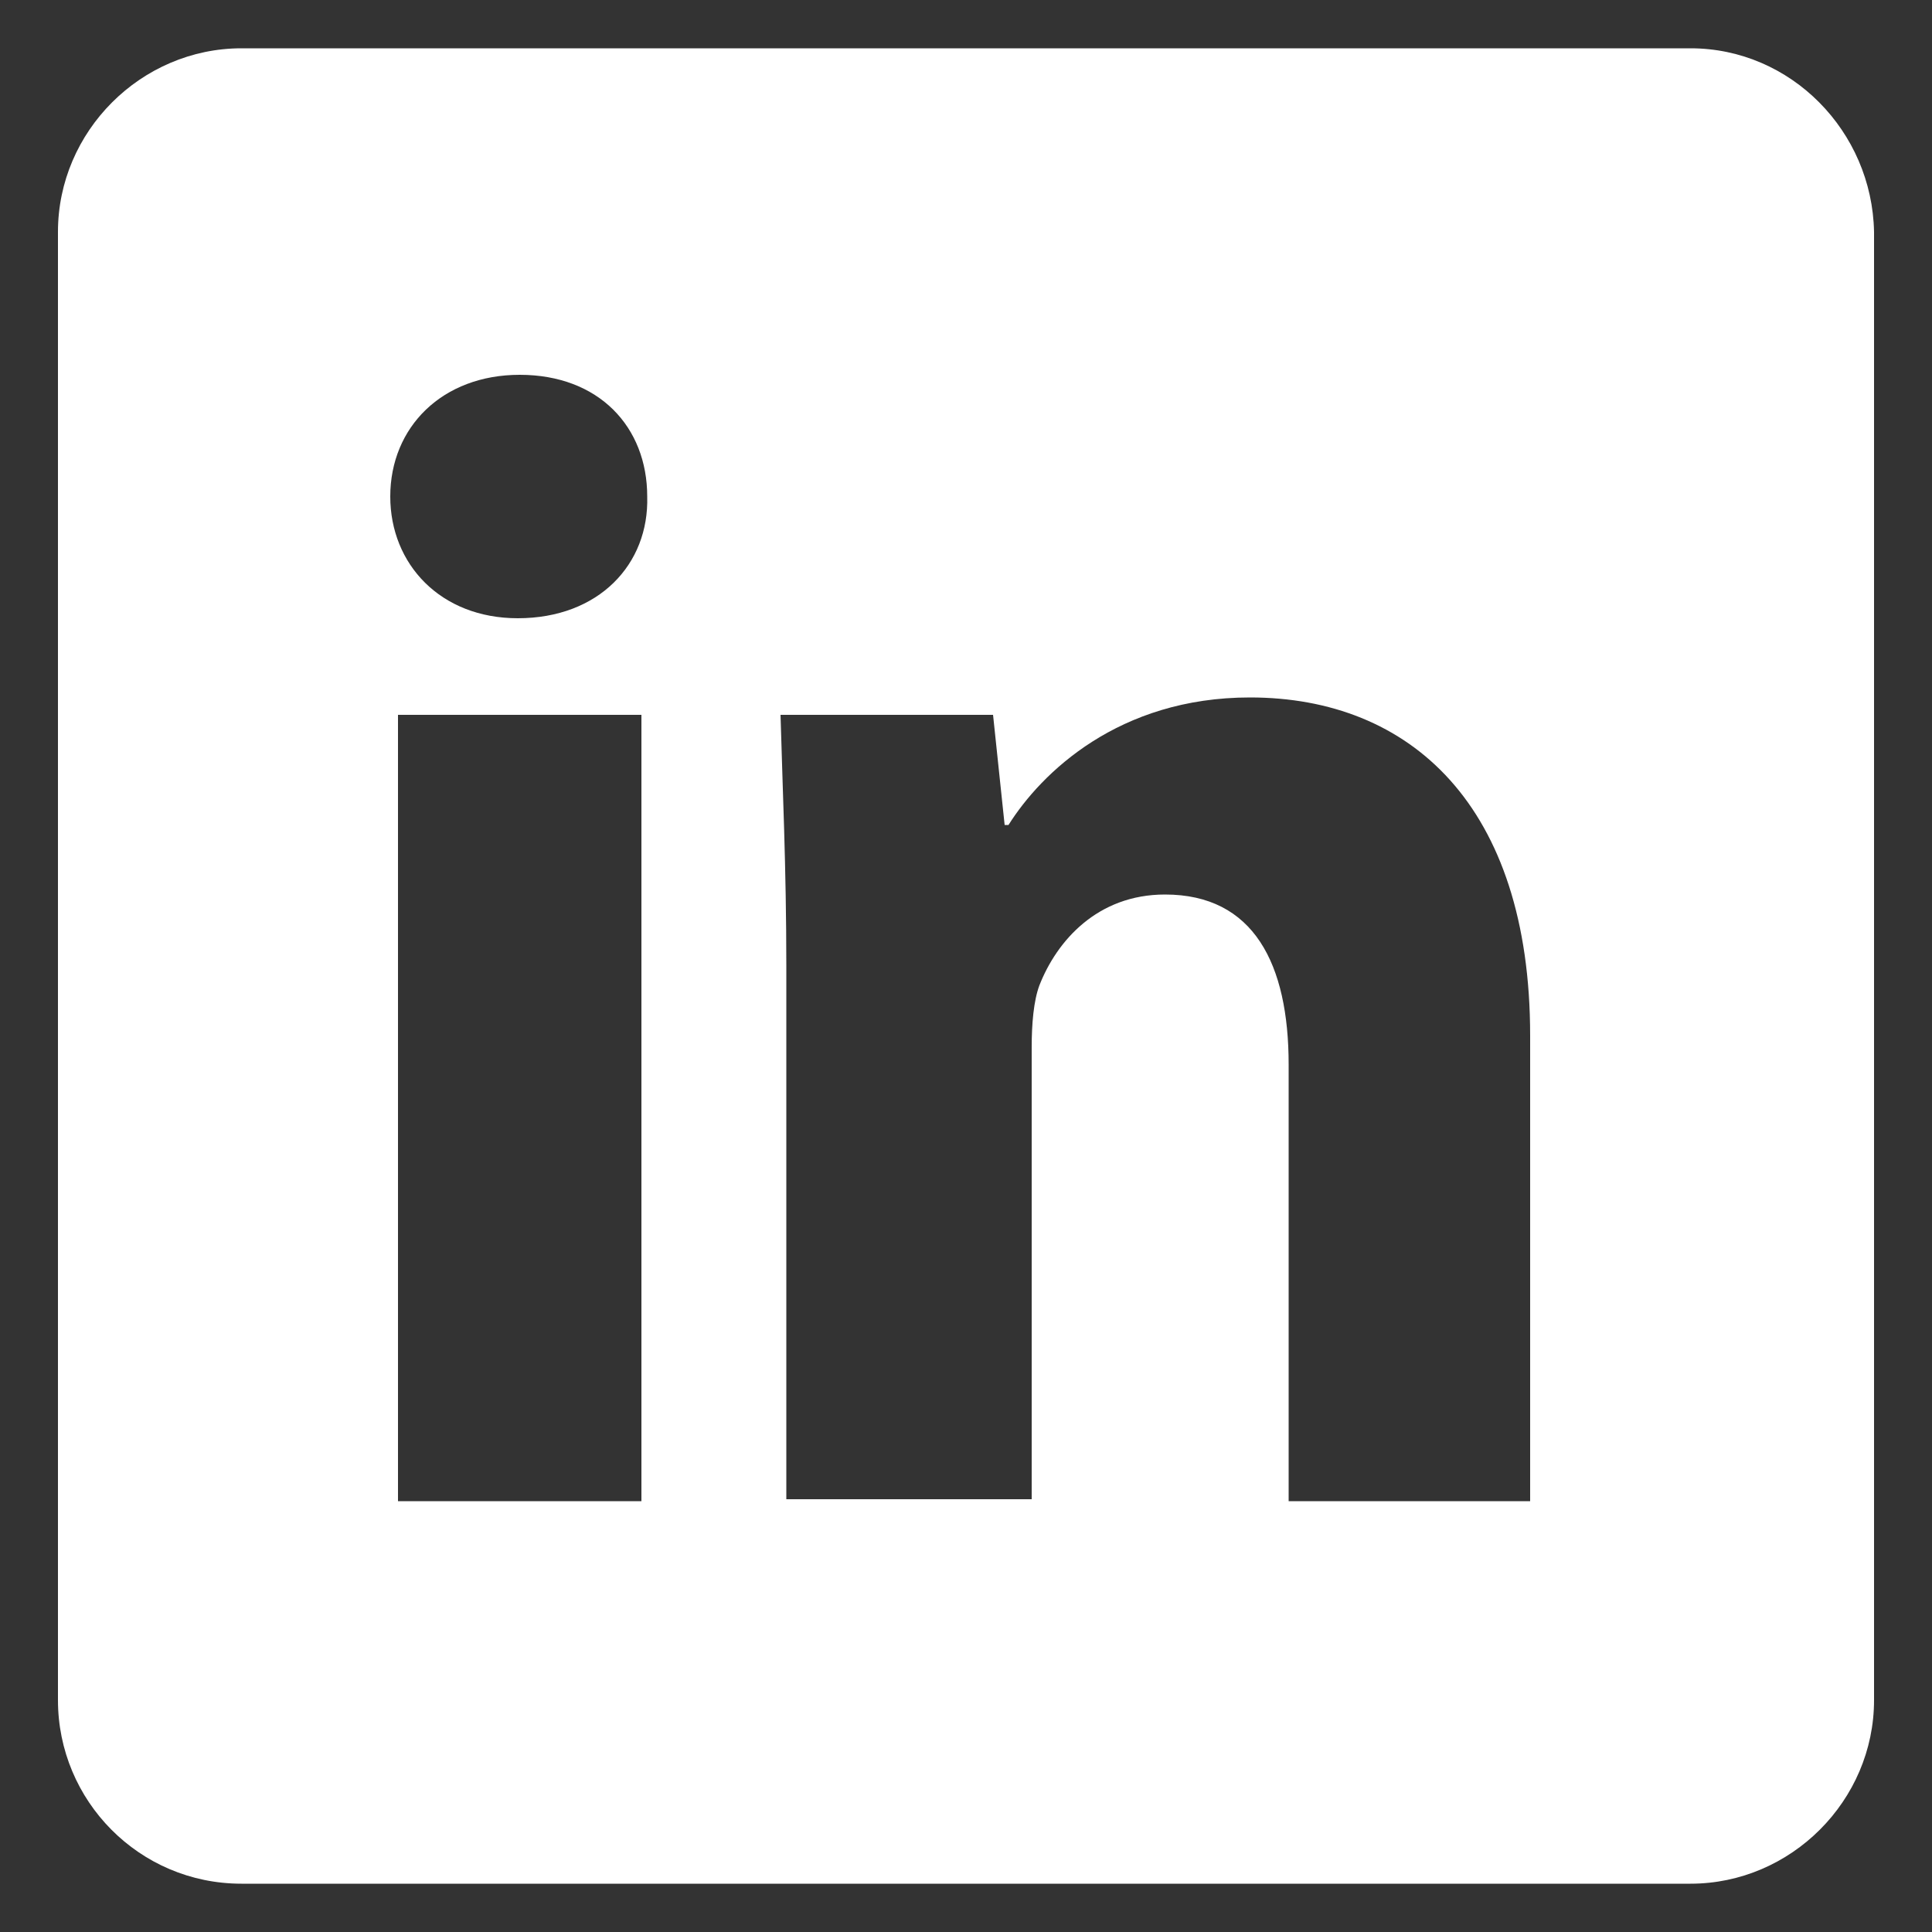
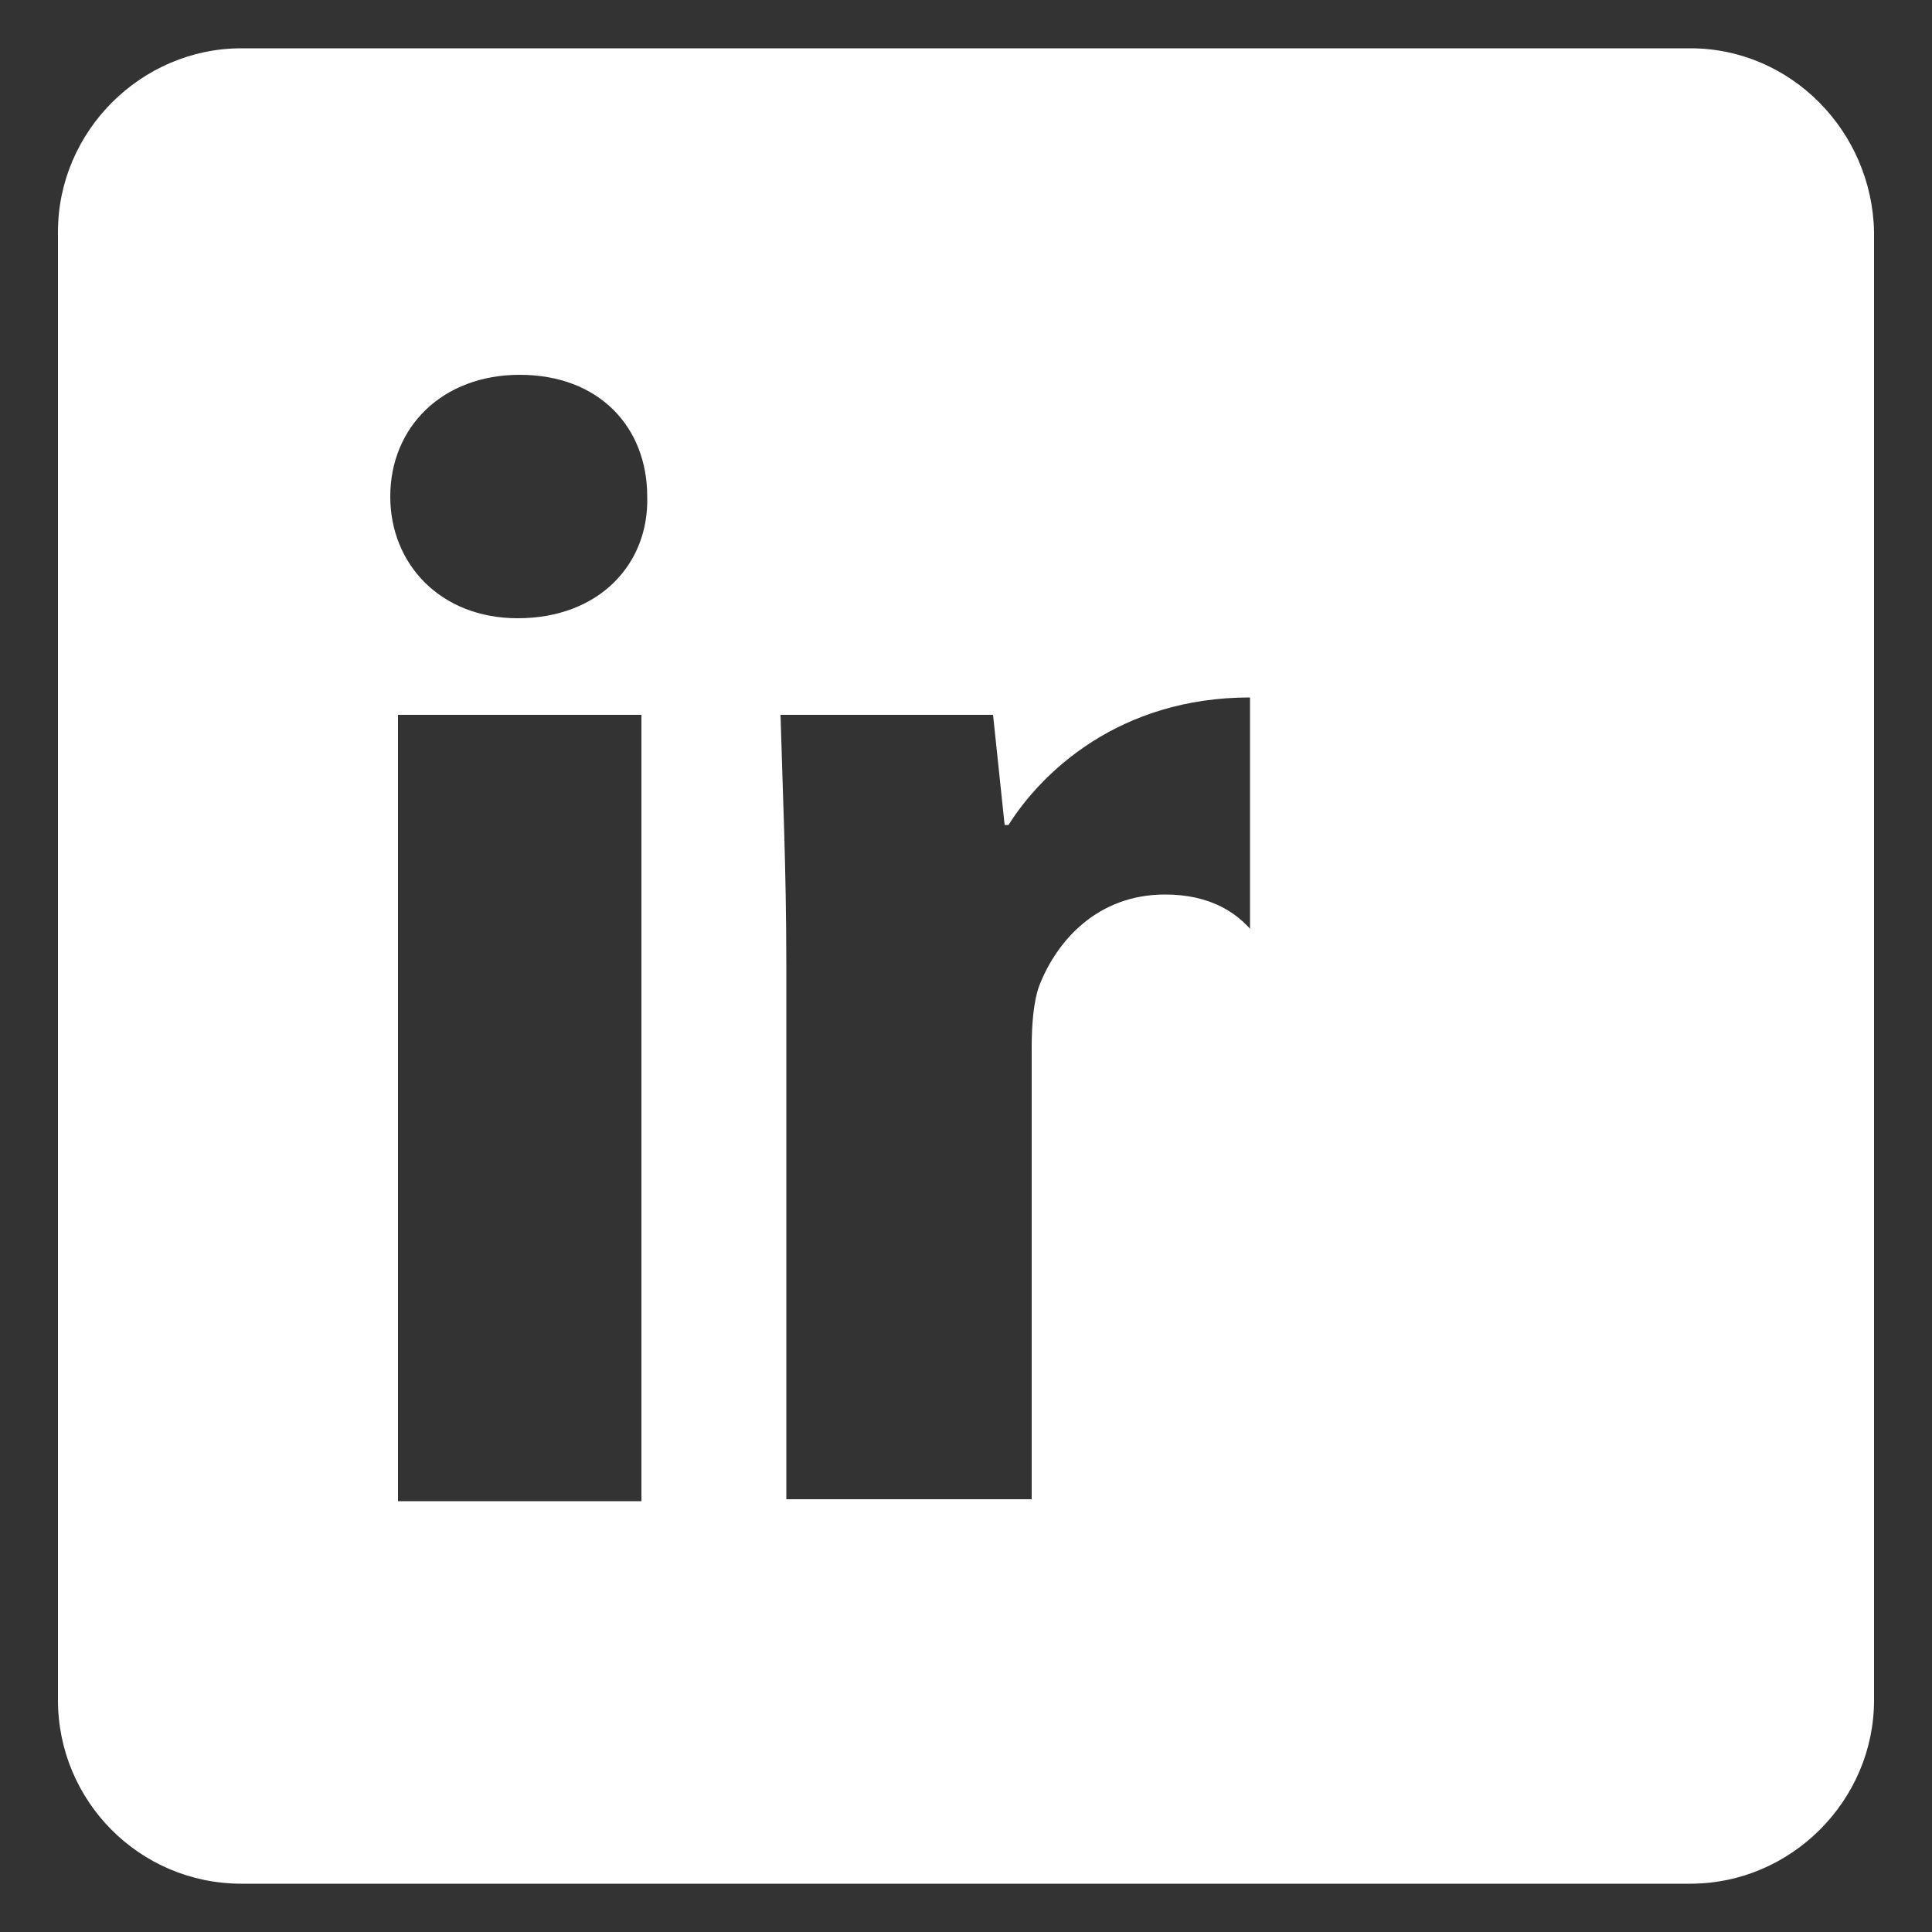
<svg xmlns="http://www.w3.org/2000/svg" version="1.1" id="Layer_1" x="0px" y="0px" viewBox="0 0 100 100" style="enable-background:new 0 0 100 100;" xml:space="preserve">
  <rect x="0" y="0" width="100" height="100" fill="#333333" stroke="none" />
  <style type="text/css">
	.st0{fill:#FFFFFF;}
</style>
-   <path class="st0" d="M87.5,2.5h-75c-5.2,0-9.5,4.3-9.5,9.5v76c0,5.2,4.2,9.5,9.5,9.5h75c5.2,0,9.5-4.3,9.5-9.5V12  C96.9,6.8,92.7,2.5,87.5,2.5z M33.2,77.7H20.6V37h12.6V77.7z M26.8,32c-4,0-6.6-2.8-6.6-6.3c0-3.6,2.7-6.3,6.7-6.3  c4.1,0,6.6,2.7,6.6,6.3C33.6,29.2,31,32,26.8,32z M79.3,77.7H66.7V55.1c0-5.2-1.8-8.8-6.4-8.8c-3.5,0-5.6,2.4-6.5,4.7  c-0.3,0.8-0.4,2-0.4,3.2v23.4H40.7V50c0-5.1-0.2-9.3-0.3-13h11l0.6,5.7h0.2c1.7-2.7,5.7-6.6,12.5-6.6c8.3,0,14.5,5.6,14.5,17.5V77.7  z" />
+   <path class="st0" d="M87.5,2.5h-75c-5.2,0-9.5,4.3-9.5,9.5v76c0,5.2,4.2,9.5,9.5,9.5h75c5.2,0,9.5-4.3,9.5-9.5V12  C96.9,6.8,92.7,2.5,87.5,2.5z M33.2,77.7H20.6V37h12.6V77.7z M26.8,32c-4,0-6.6-2.8-6.6-6.3c0-3.6,2.7-6.3,6.7-6.3  c4.1,0,6.6,2.7,6.6,6.3C33.6,29.2,31,32,26.8,32z M79.3,77.7H66.7V55.1c0-5.2-1.8-8.8-6.4-8.8c-3.5,0-5.6,2.4-6.5,4.7  c-0.3,0.8-0.4,2-0.4,3.2v23.4H40.7V50c0-5.1-0.2-9.3-0.3-13h11l0.6,5.7h0.2c1.7-2.7,5.7-6.6,12.5-6.6V77.7  z" />
</svg>